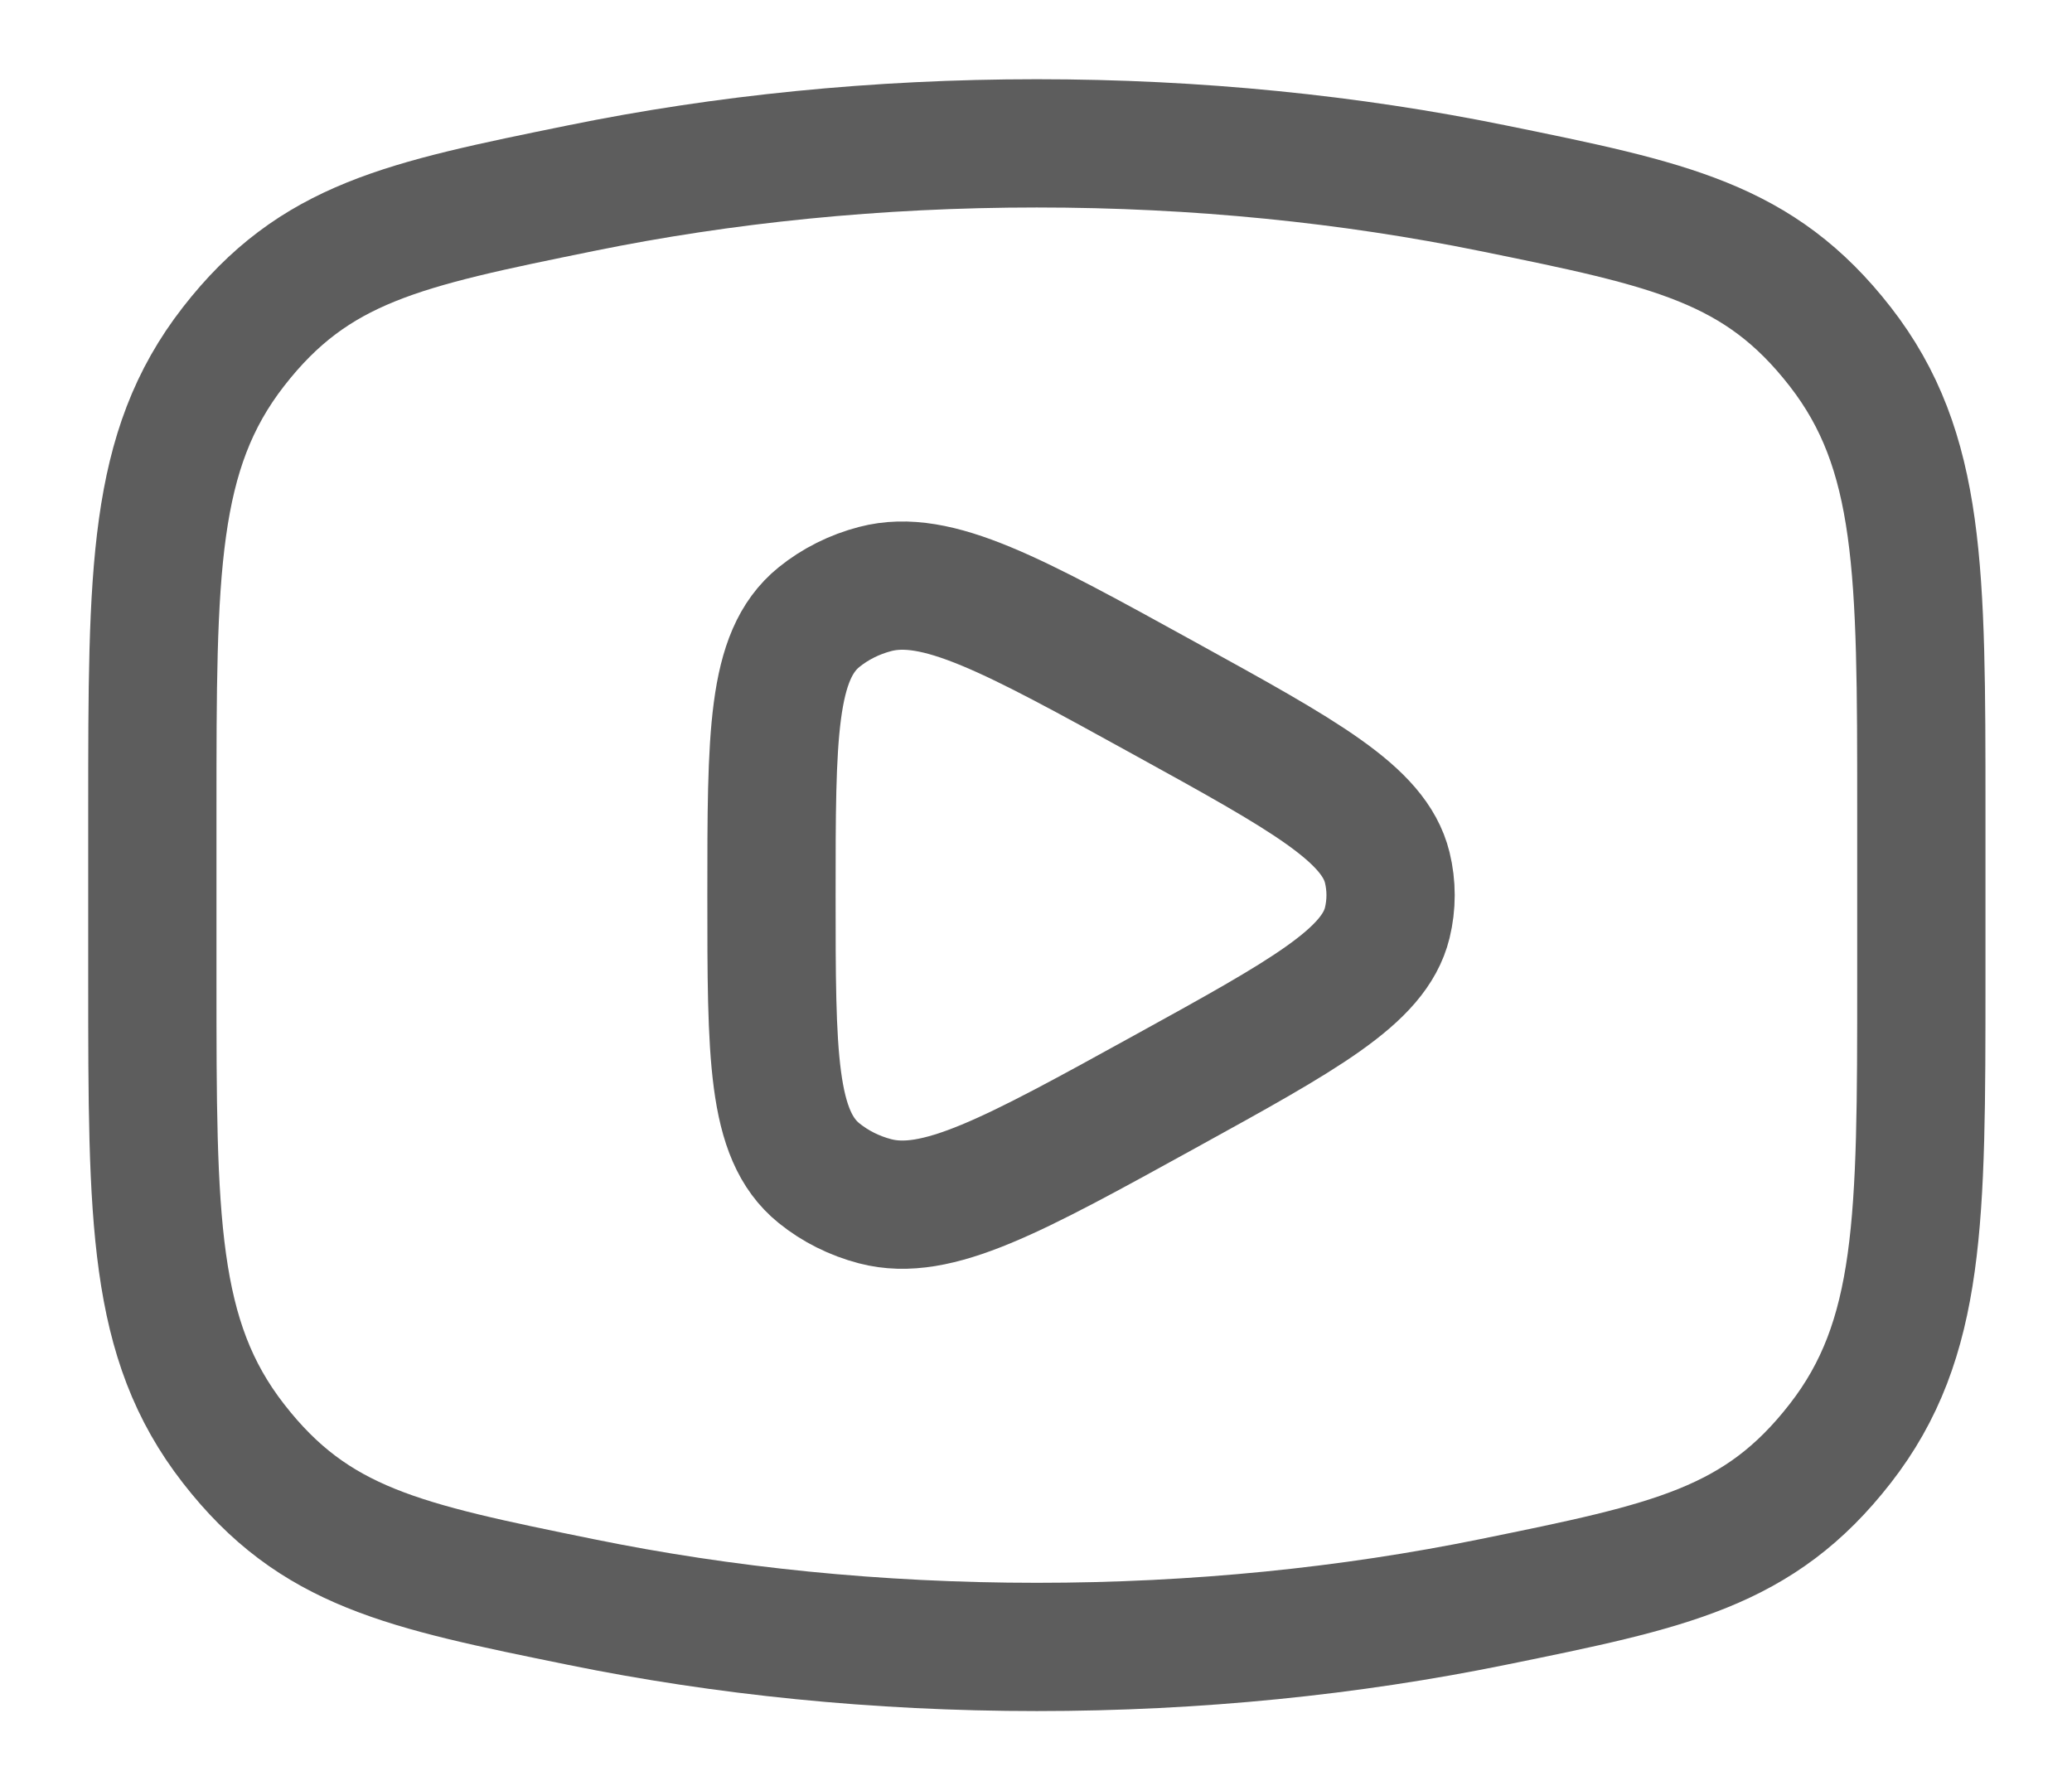
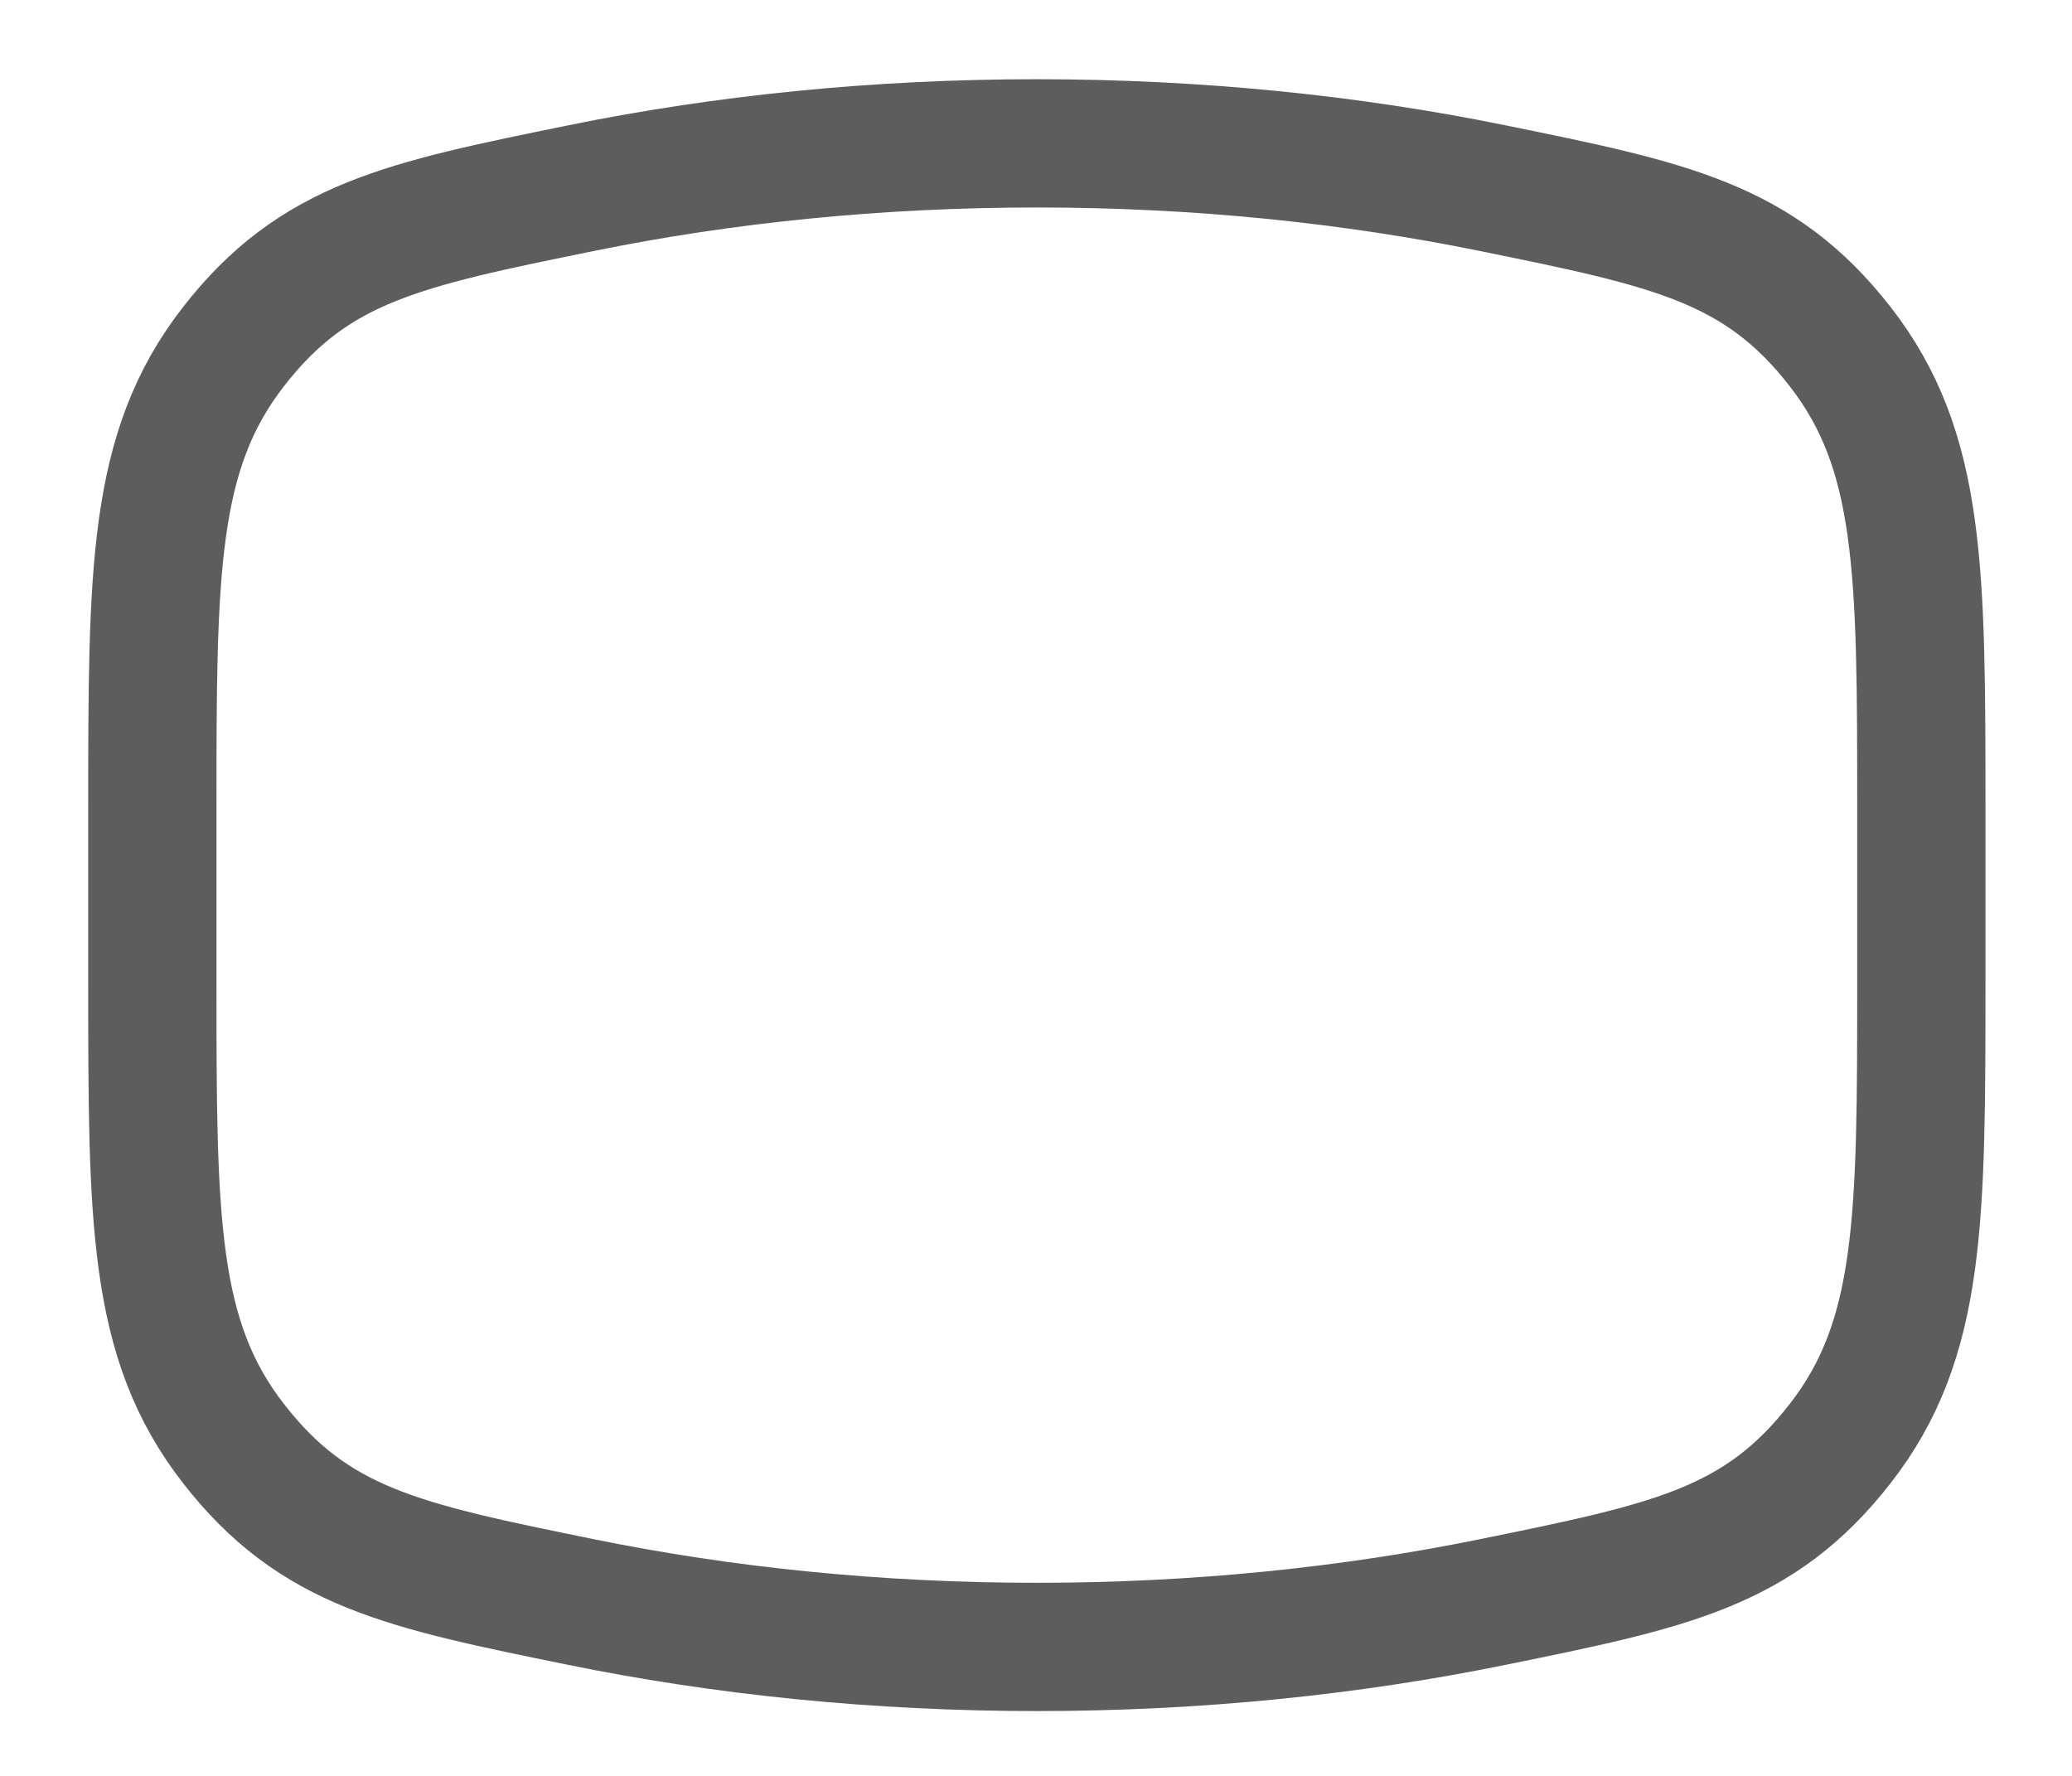
<svg xmlns="http://www.w3.org/2000/svg" width="21" height="18" viewBox="0 0 21 18" fill="none">
  <path d="M10.508 16.693C12.131 16.693 13.686 16.532 15.128 16.238C16.929 15.871 17.829 15.688 18.651 14.631C19.473 13.575 19.473 12.362 19.473 9.937V8.209C19.473 5.784 19.473 4.571 18.651 3.514C17.829 2.458 16.929 2.274 15.128 1.907C13.686 1.613 12.131 1.453 10.508 1.453C8.886 1.453 7.33 1.613 5.889 1.907C4.088 2.274 3.187 2.458 2.366 3.514C1.544 4.571 1.544 5.784 1.544 8.209V9.937C1.544 12.362 1.544 13.575 2.366 14.631C3.187 15.688 4.088 15.871 5.889 16.238C7.33 16.532 8.886 16.693 10.508 16.693Z" stroke="#5D5D5D" stroke-width="1.3" />
-   <path d="M14.06 9.354C13.927 9.897 13.219 10.287 11.803 11.067C10.264 11.915 9.494 12.339 8.87 12.176C8.659 12.121 8.464 12.023 8.301 11.891C7.819 11.502 7.819 10.692 7.819 9.073C7.819 7.454 7.819 6.645 8.301 6.255C8.464 6.123 8.659 6.025 8.87 5.97C9.494 5.807 10.264 6.231 11.803 7.079C13.219 7.859 13.927 8.25 14.06 8.793C14.105 8.977 14.105 9.169 14.06 9.354Z" stroke="#5D5D5D" stroke-width="1.3" stroke-linejoin="round" />
</svg>